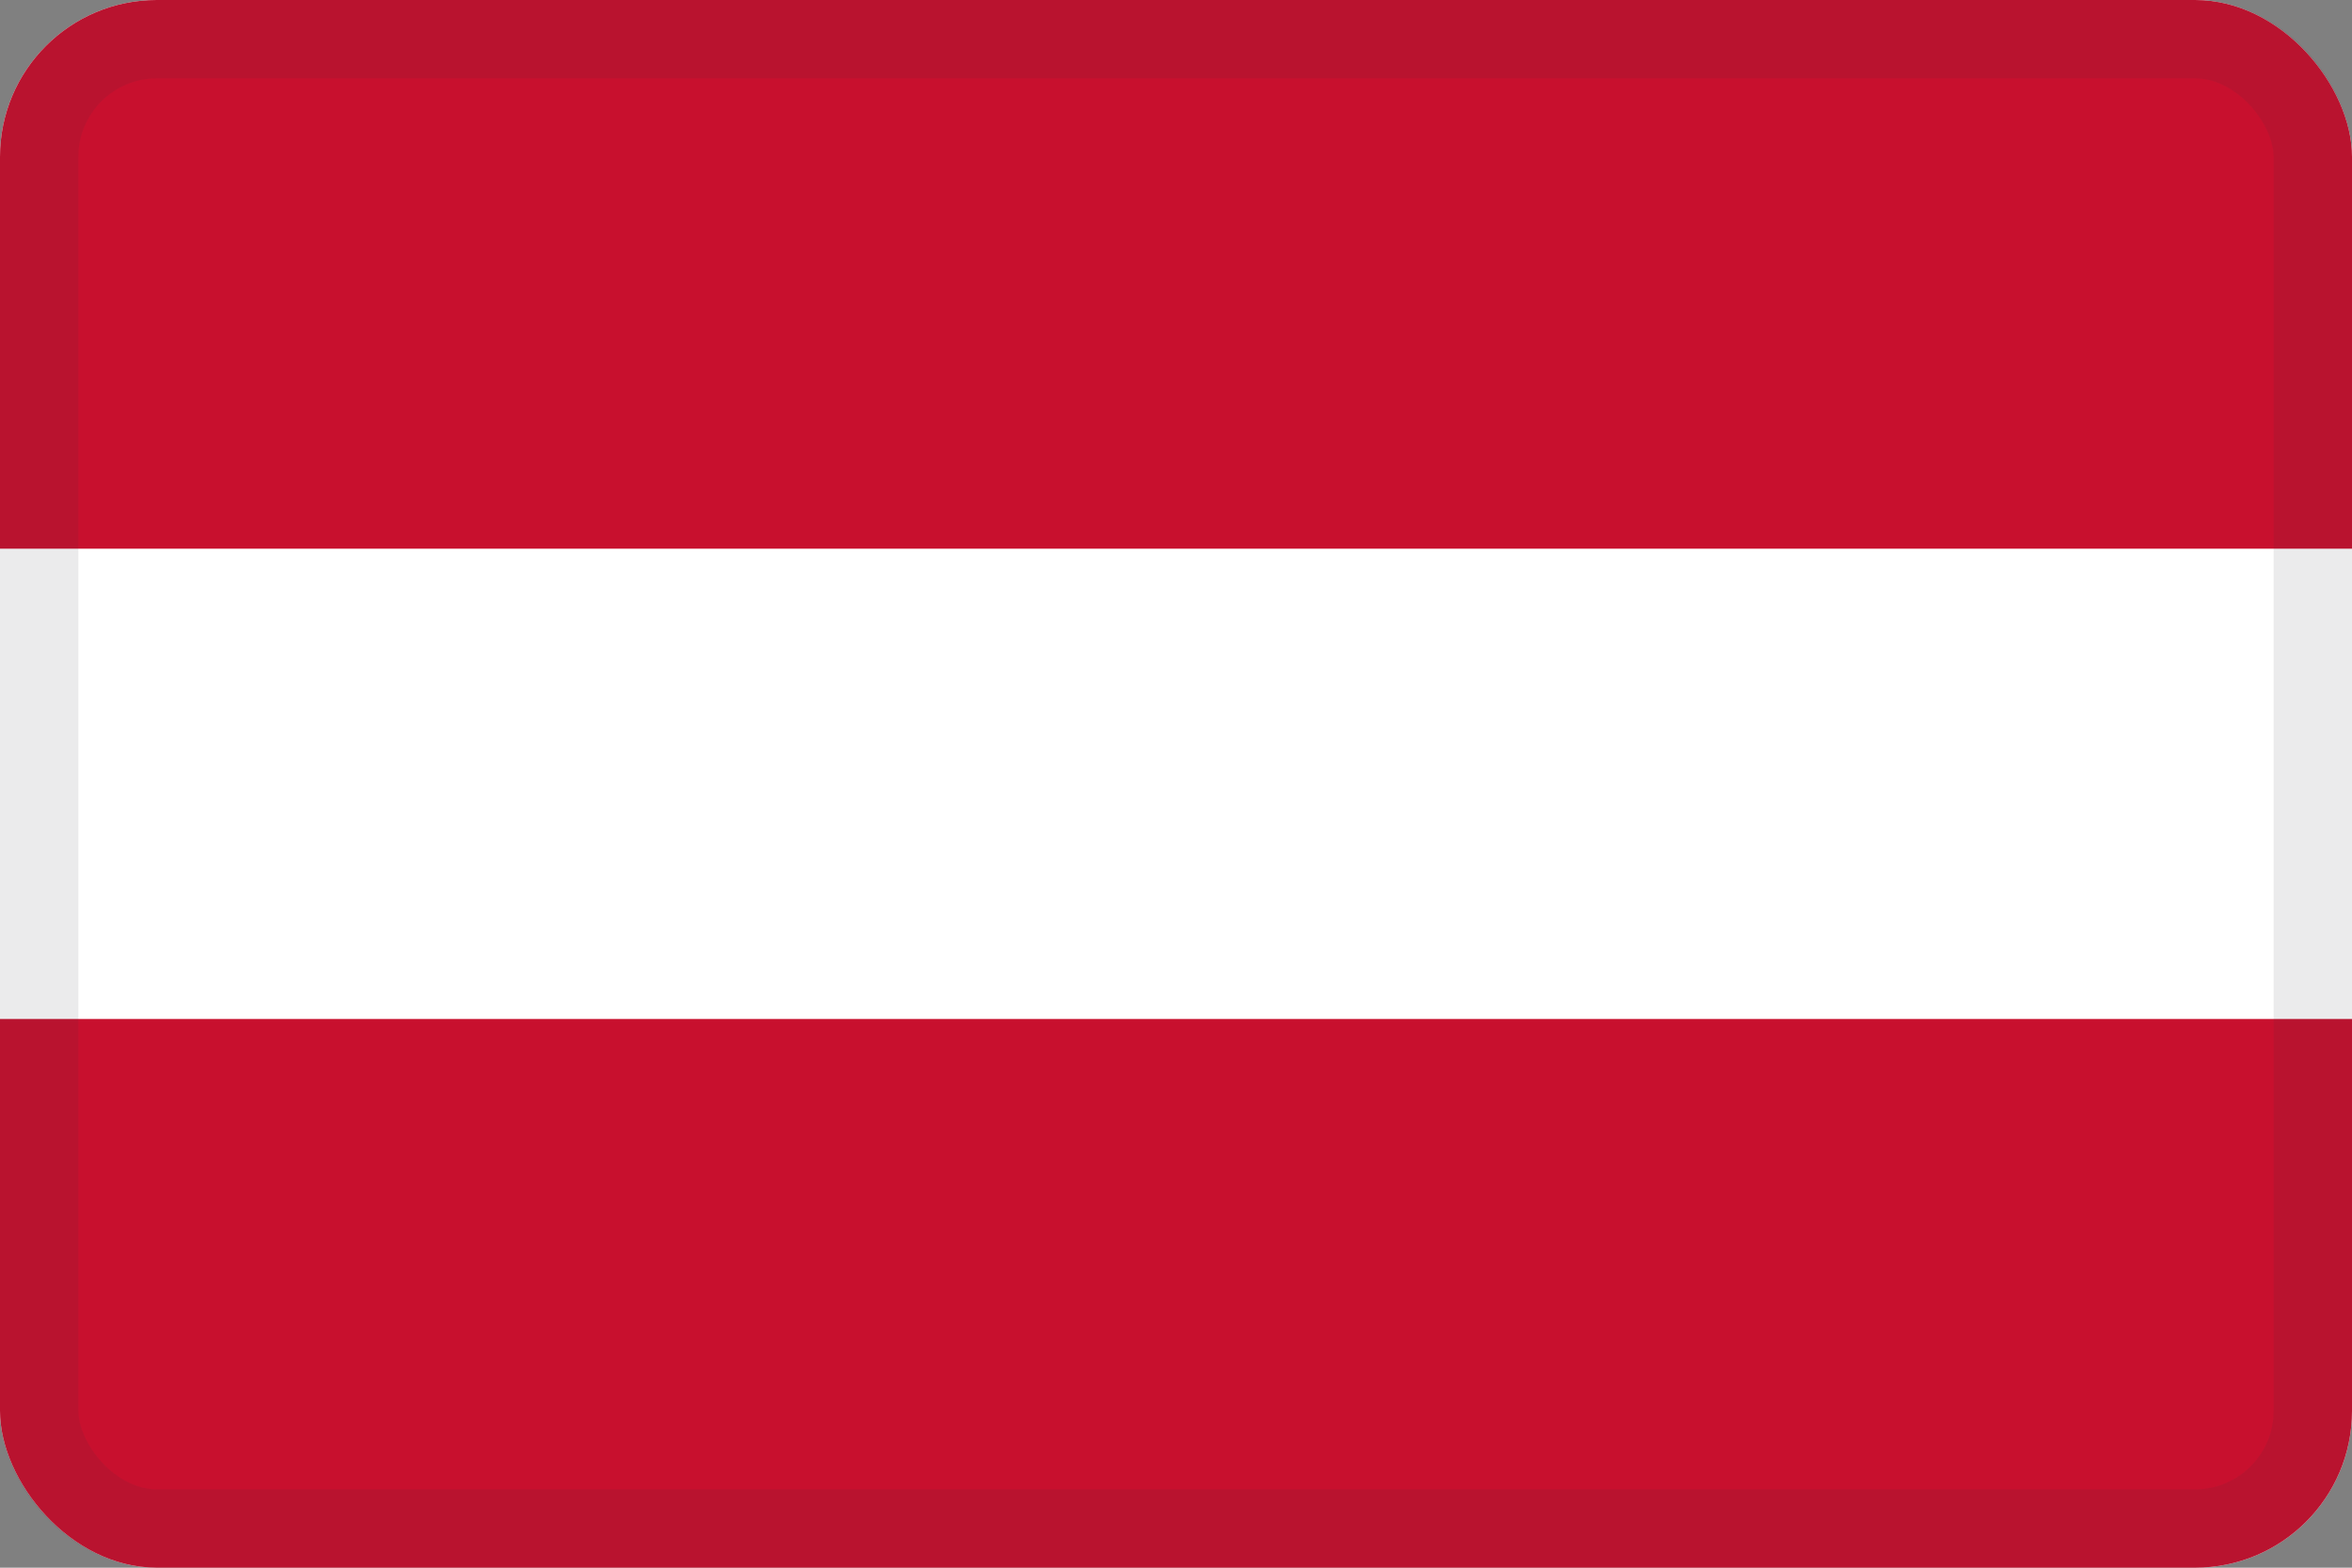
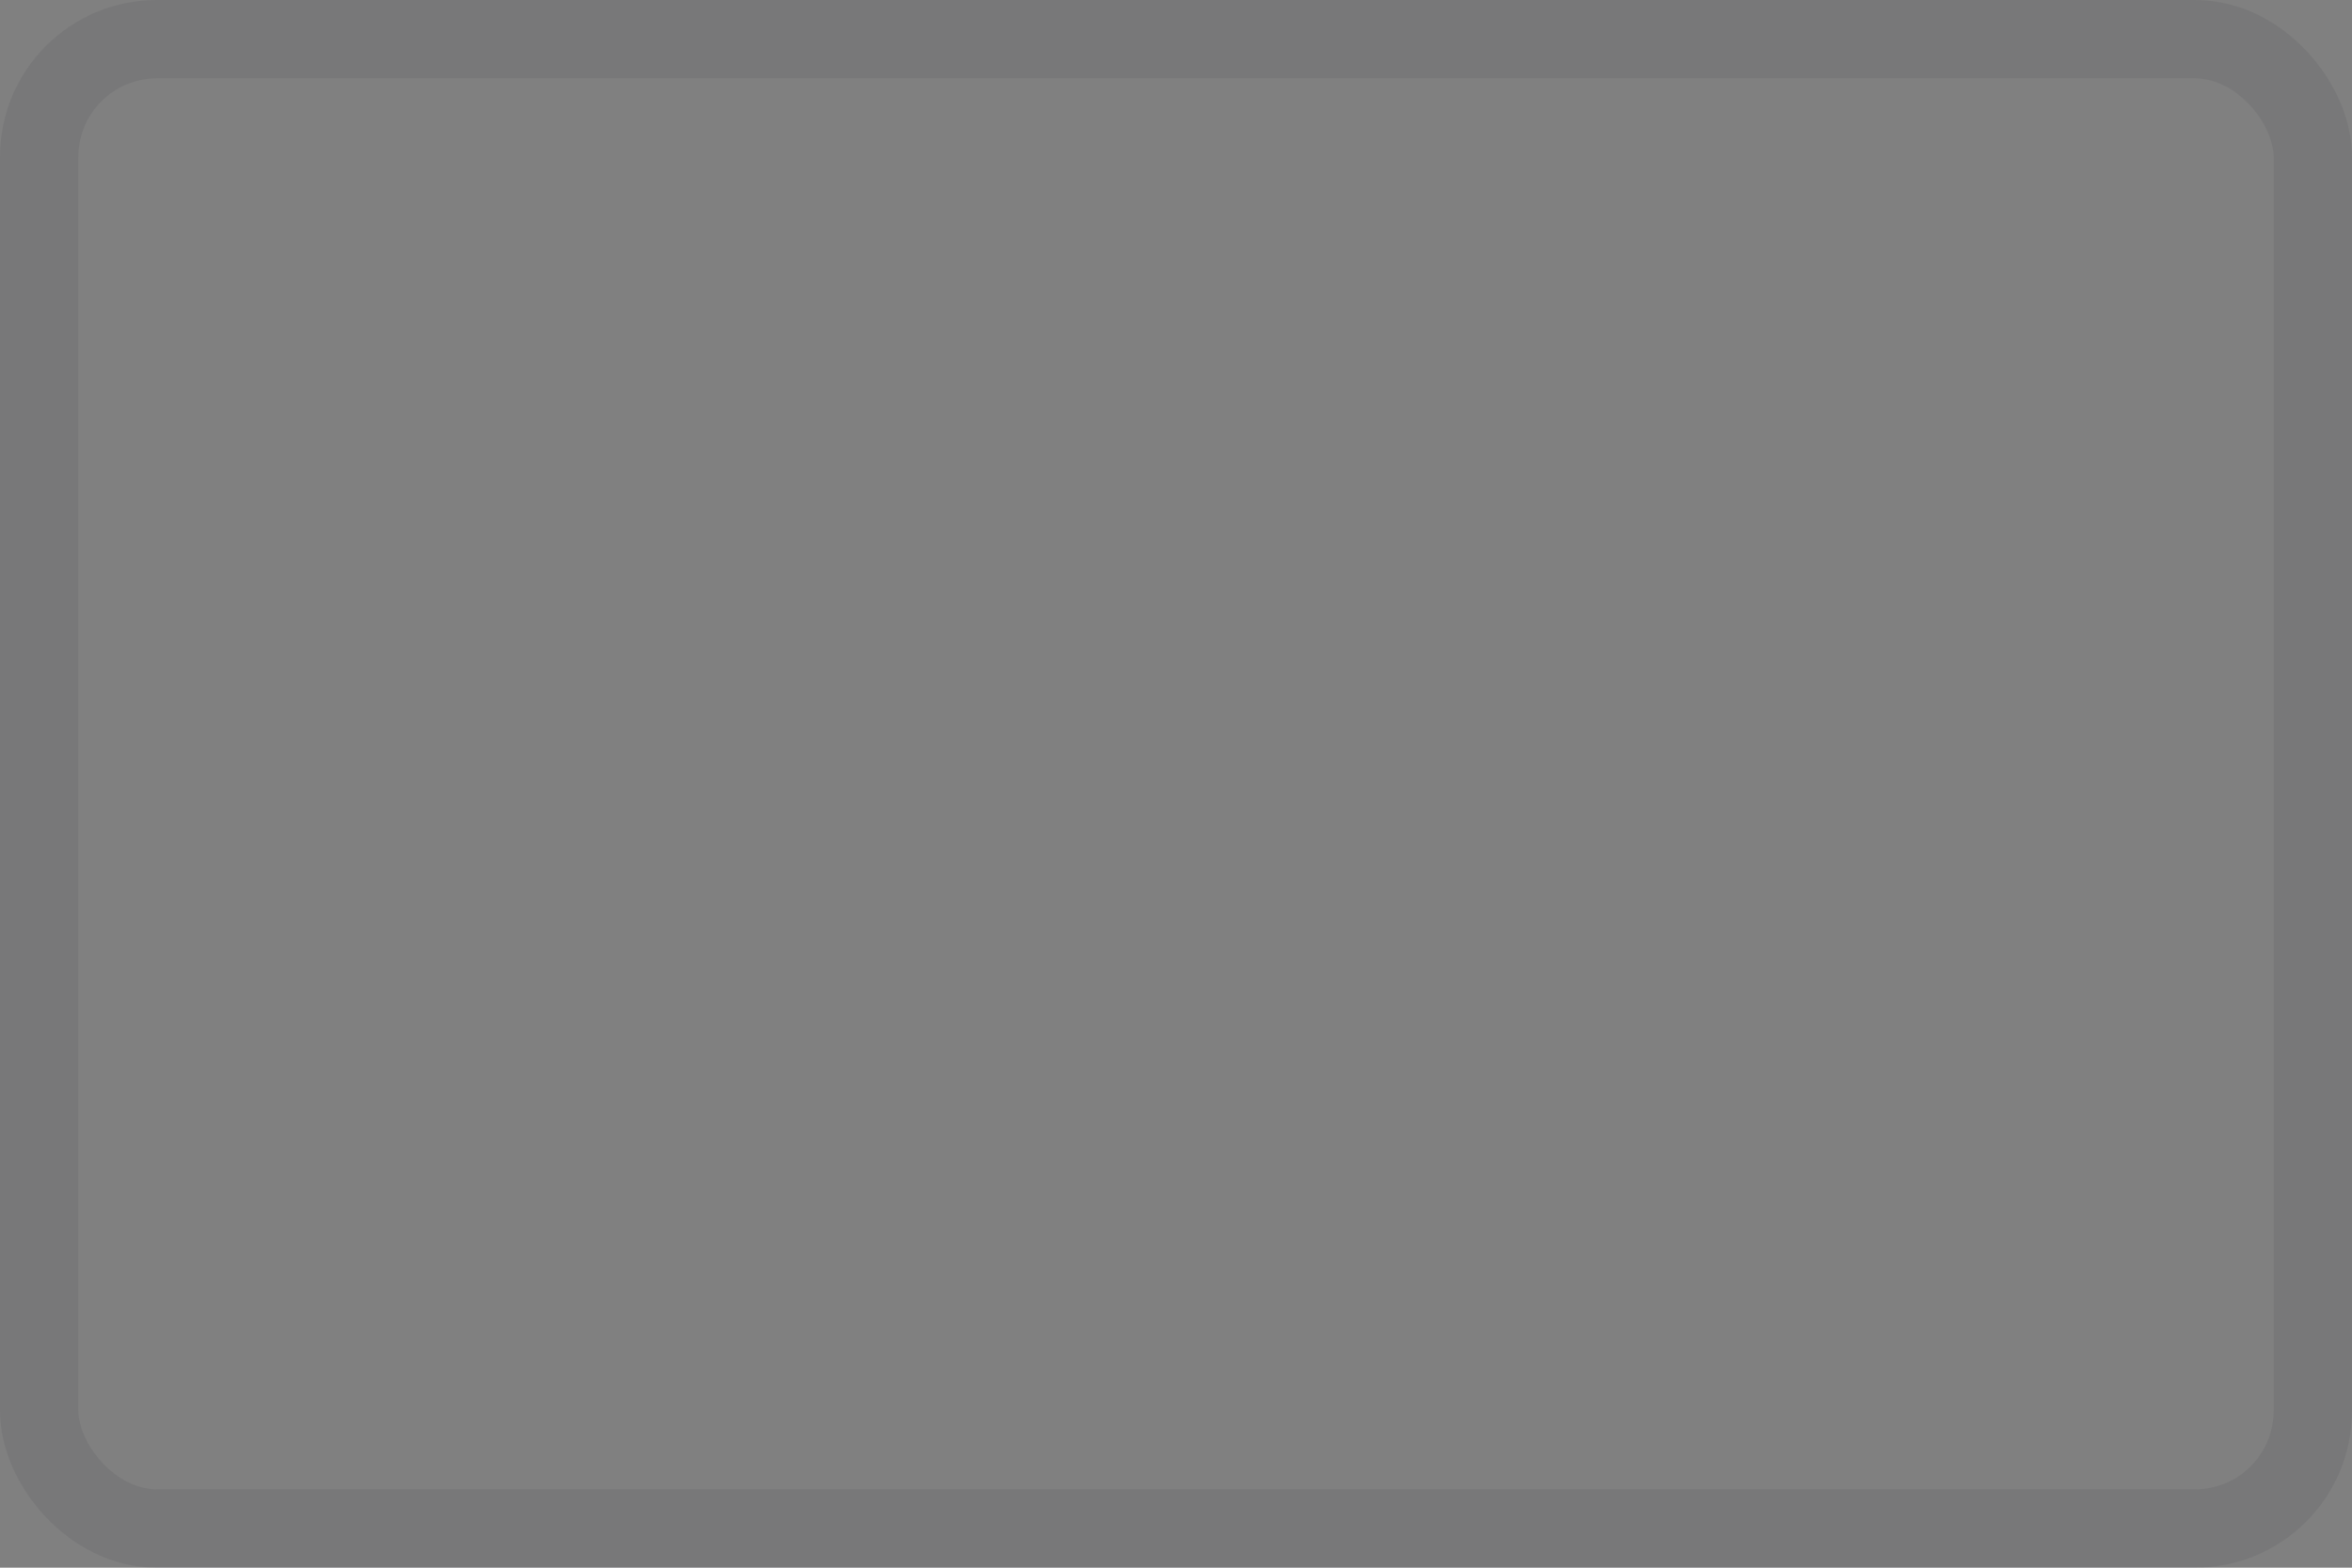
<svg xmlns="http://www.w3.org/2000/svg" width="30" height="20" viewBox="0 0 30 20" fill="none">
  <rect x="0" y="0" width="30" height="20" fill="#808080" stroke="none" />
  <g clip-path="url(#clip0_44_14423)">
-     <path d="M30 0H0V20H30V0Z" fill="white" />
-     <path d="M30 0H0V7H30V0Z" fill="#C8102E" />
-     <path d="M30 13H0V20H30V13Z" fill="#C8102E" />
-   </g>
+     </g>
  <rect x="0.5" y="0.5" width="29" height="19" rx="1.5" stroke="#343A40" stroke-opacity="0.1" />
  <defs>
    <clipPath id="clip0_44_14423">
      <rect width="30" height="20" rx="2" fill="white" />
    </clipPath>
  </defs>
</svg>